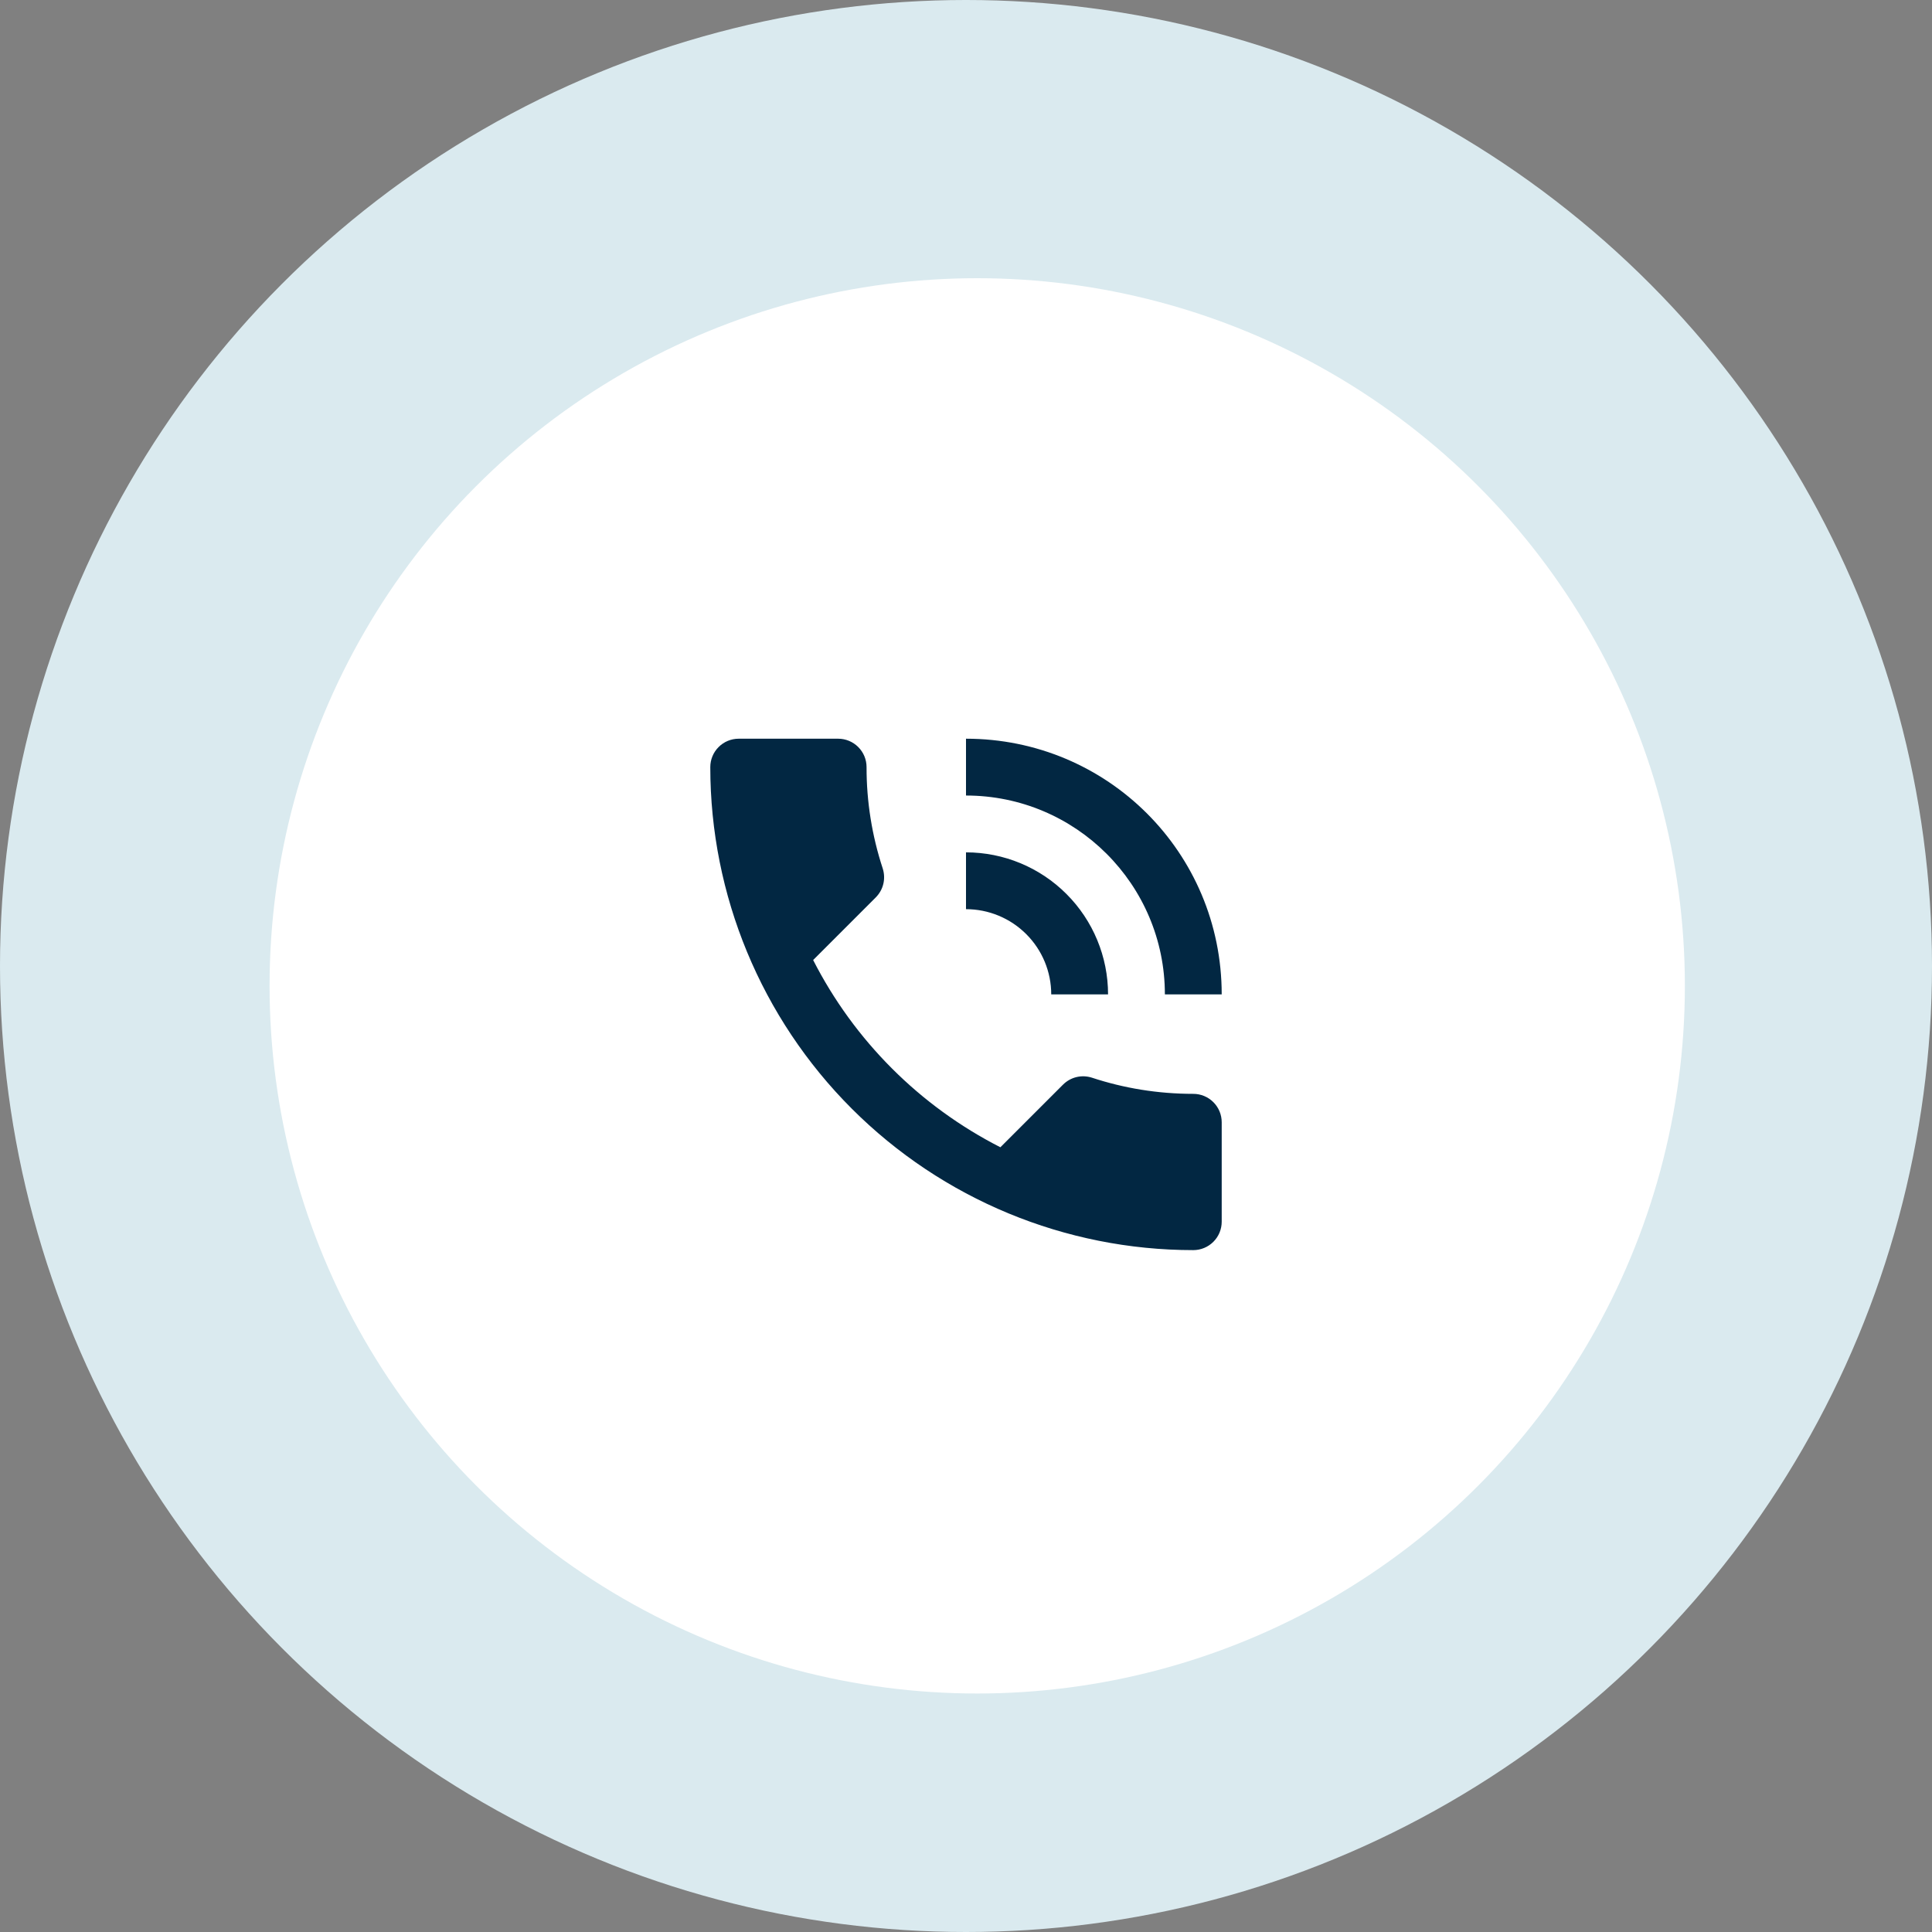
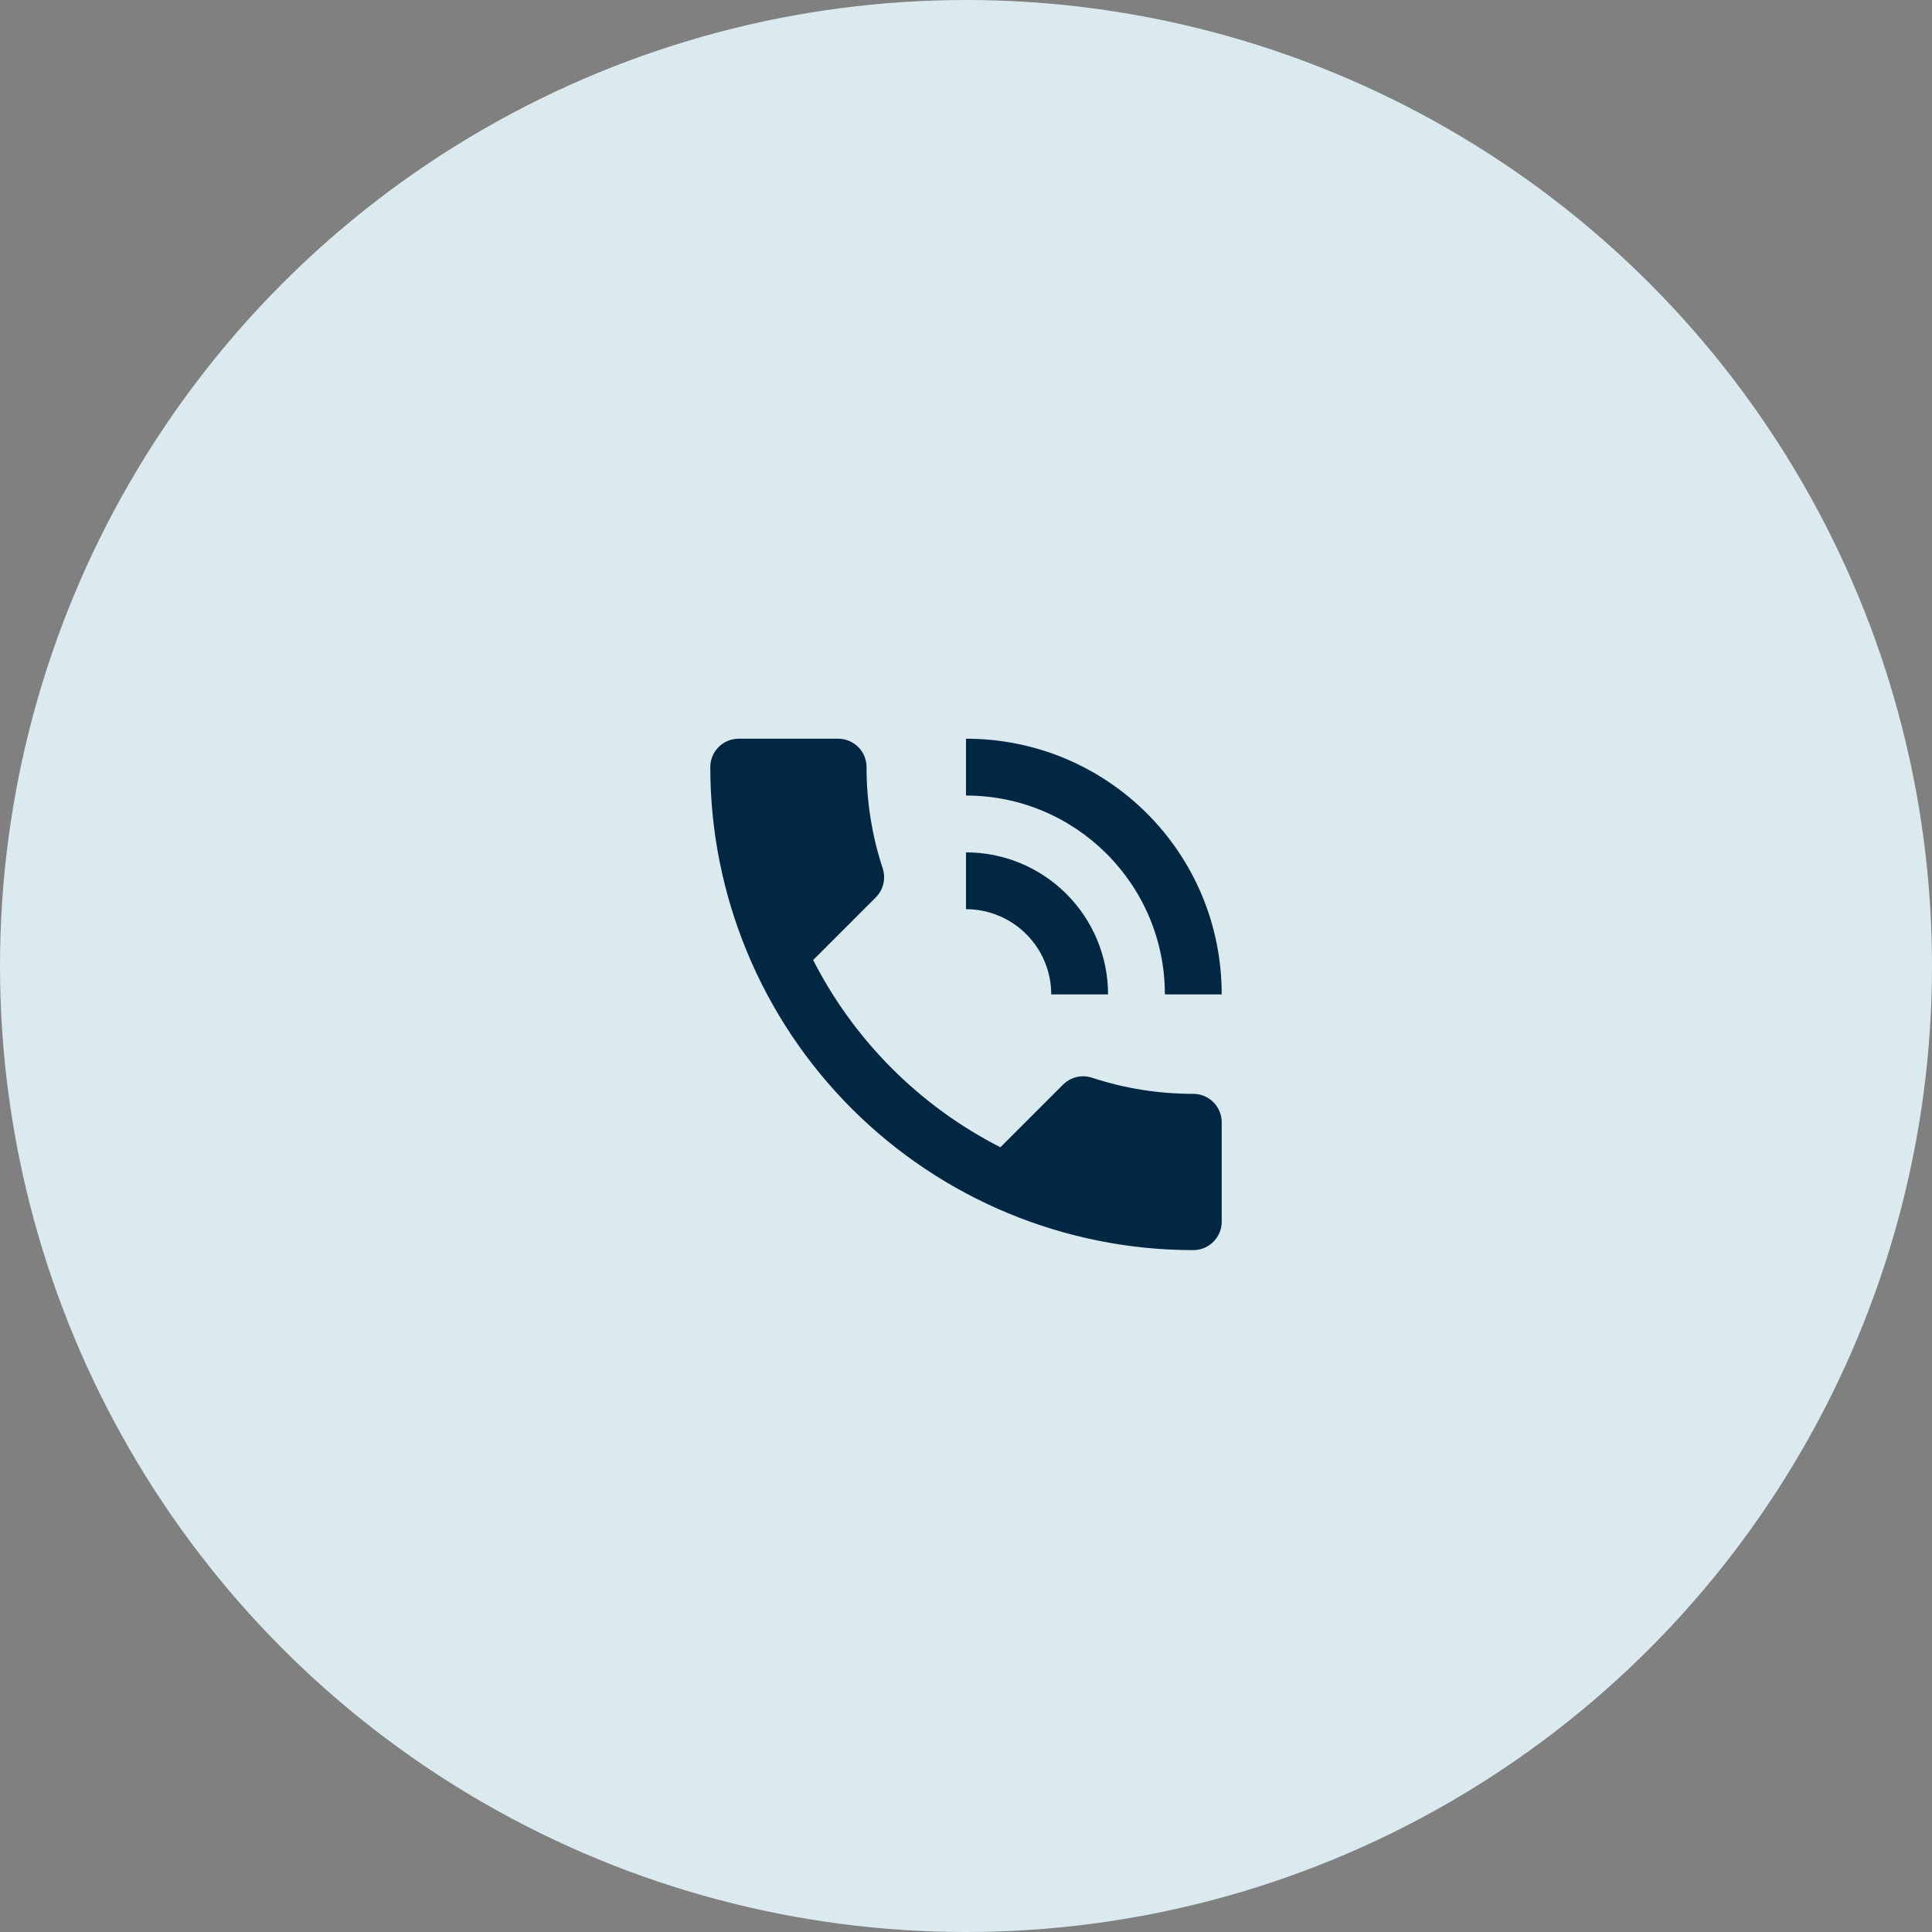
<svg xmlns="http://www.w3.org/2000/svg" width="68" height="68" viewBox="0 0 68 68" fill="none">
  <rect x="0" y="0" width="68" height="68" fill="#808080" stroke="none" />
  <circle cx="34" cy="34" r="34" fill="#DAEAEF" />
-   <circle cx="34.395" cy="34.699" r="24.907" fill="white" />
  <path d="M37 35H39C39 33.674 38.473 32.402 37.535 31.465C36.598 30.527 35.326 30 34 30V32C34.795 32 35.559 32.316 36.121 32.879C36.684 33.441 37 34.204 37 35ZM41 35H43C43 30 38.97 26 34 26V28C37.86 28 41 31.13 41 35ZM42 38.5C40.75 38.5 39.55 38.3 38.43 37.93C38.08 37.82 37.69 37.9 37.41 38.18L35.21 40.38C32.373 38.933 30.067 36.627 28.62 33.79L30.82 31.59C31.1 31.31 31.18 30.92 31.07 30.57C30.691 29.418 30.498 28.213 30.5 27C30.5 26.735 30.395 26.48 30.207 26.293C30.019 26.105 29.765 26 29.5 26H26C25.735 26 25.48 26.105 25.293 26.293C25.105 26.48 25 26.735 25 27C25 31.509 26.791 35.833 29.979 39.021C33.167 42.209 37.491 44 42 44C42.265 44 42.519 43.895 42.707 43.707C42.895 43.52 43 43.265 43 43V39.5C43 39.235 42.895 38.98 42.707 38.793C42.519 38.605 42.265 38.5 42 38.5Z" fill="#022742" />
</svg>